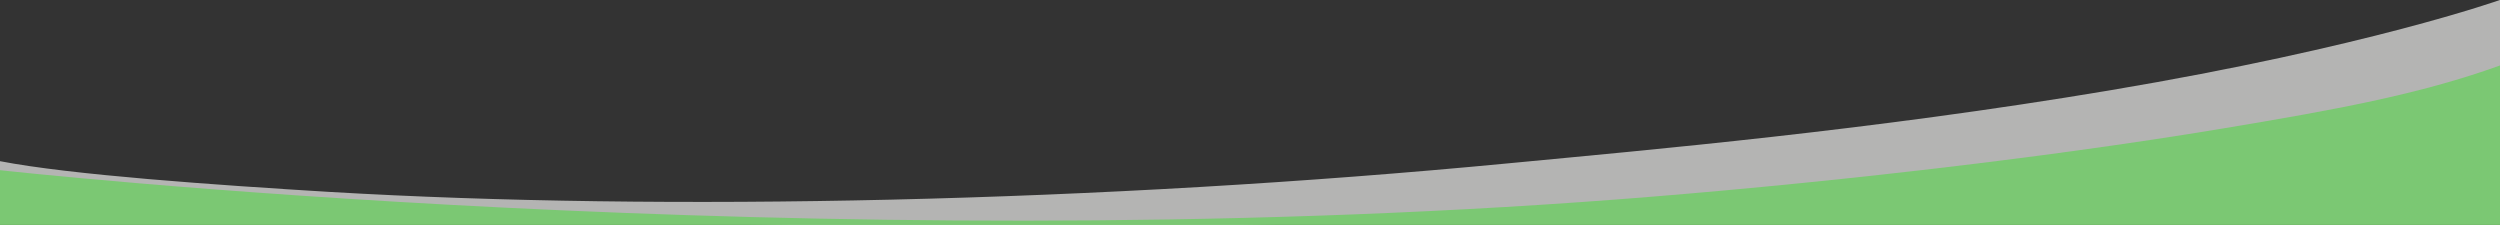
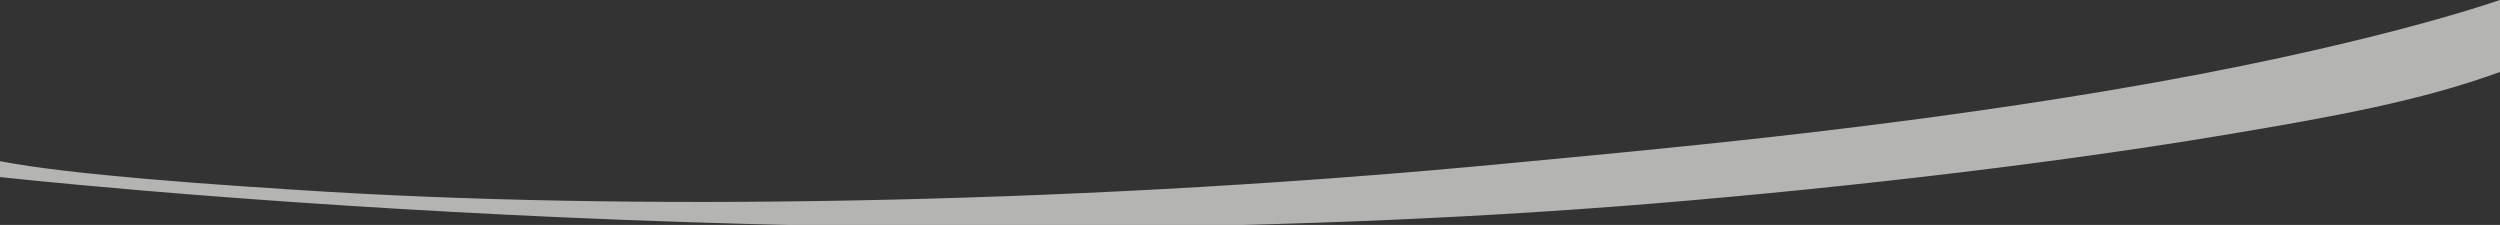
<svg xmlns="http://www.w3.org/2000/svg" xmlns:ns1="http://www.inkscape.org/namespaces/inkscape" xmlns:ns2="http://sodipodi.sourceforge.net/DTD/sodipodi-0.dtd" width="264.583mm" height="23.807mm" viewBox="0 0 264.583 23.807" version="1.1" id="svg8" ns1:version="0.92.3 (2405546, 2018-03-11)" ns2:docname="schwung-weiss1.svg">
  <rect x="0" y="0" width="264.583" height="23.807" fill="#333333" stroke="none" />
  <defs id="defs2" />
  <ns2:namedview id="base" pagecolor="#ffffff" bordercolor="#666666" borderopacity="1.0" ns1:pageopacity="0.0" ns1:pageshadow="2" ns1:zoom="0.9899495" ns1:cx="511.59232" ns1:cy="-104.77906" ns1:document-units="mm" ns1:current-layer="layer1" showgrid="false" ns1:window-width="1920" ns1:window-height="1017" ns1:window-x="1672" ns1:window-y="-8" ns1:window-maximized="1" />
  <g ns1:label="Ebene 1" ns1:groupmode="layer" id="layer1" transform="translate(497.417,-68.894)">
-     <path style="display:none;fill:none;stroke:#ffffff;stroke-width:0.529" ns1:connector-curvature="0" class="st1" d="m -232.278,42.305 c 0,0 -13.97,10.186 -41.275,19.579 -25.321,8.705 -48.71,12.885 -63.712,15.822 -43.074,8.44 -89.297,10.451 -124.672,6.191 -12.171,-1.482 -34.925,-6.641 -34.925,-6.641 z" id="path4522" />
-     <path style="display:none;fill:#d2dde3;stroke-width:0.265" ns1:connector-curvature="0" class="st2" d="M -151.395,-29.265" id="path4524" />
    <g id="g828">
      <path id="path4520" d="m -497.417,87.631 c 0,0 86.016,9.604 171.185,3.102 19.738,-1.512 44.159,-4.201 64.188,-7.549 11.589,-1.939 20.637,-3.567 29.21,-6.67 v -7.626 c 0,0 -13.97,4.976 -41.275,9.565 -25.321,4.253 -48.71,6.295 -63.712,7.73 -43.074,4.123 -89.297,5.106 -124.672,3.025 -12.171,-0.737 -27.49,-1.81 -34.925,-3.257 z" class="st0" ns1:connector-curvature="0" style="opacity:0.63;fill:#fffffd;fill-opacity:1;stroke-width:0.185" />
-       <path id="path4526" d="M -337.82,77.732" class="st0" ns1:connector-curvature="0" style="fill:#ececec;fill-opacity:1;stroke-width:0.265" />
-       <path id="path4528" d="m -497.417,92.755 v -5.85 c 0,0 86.016,9.575 171.185,3.093 19.738,-1.508 44.159,-4.188 64.188,-7.526 11.589,-1.933 20.637,-3.557 29.21,-6.649 v 16.946 z" class="st3" ns1:connector-curvature="0" style="fill:#7bc873;fill-opacity:1;stroke-width:0.185" />
    </g>
  </g>
  <style id="style4518" type="text/css">
	.st0{fill:#D2DDE3;}
	.st1{display:none;fill:none;stroke:#FFFFFF;stroke-width:2;}
	.st2{display:none;fill:#D2DDE3;}
	.st3{fill:#FFFFFF;}
</style>
</svg>